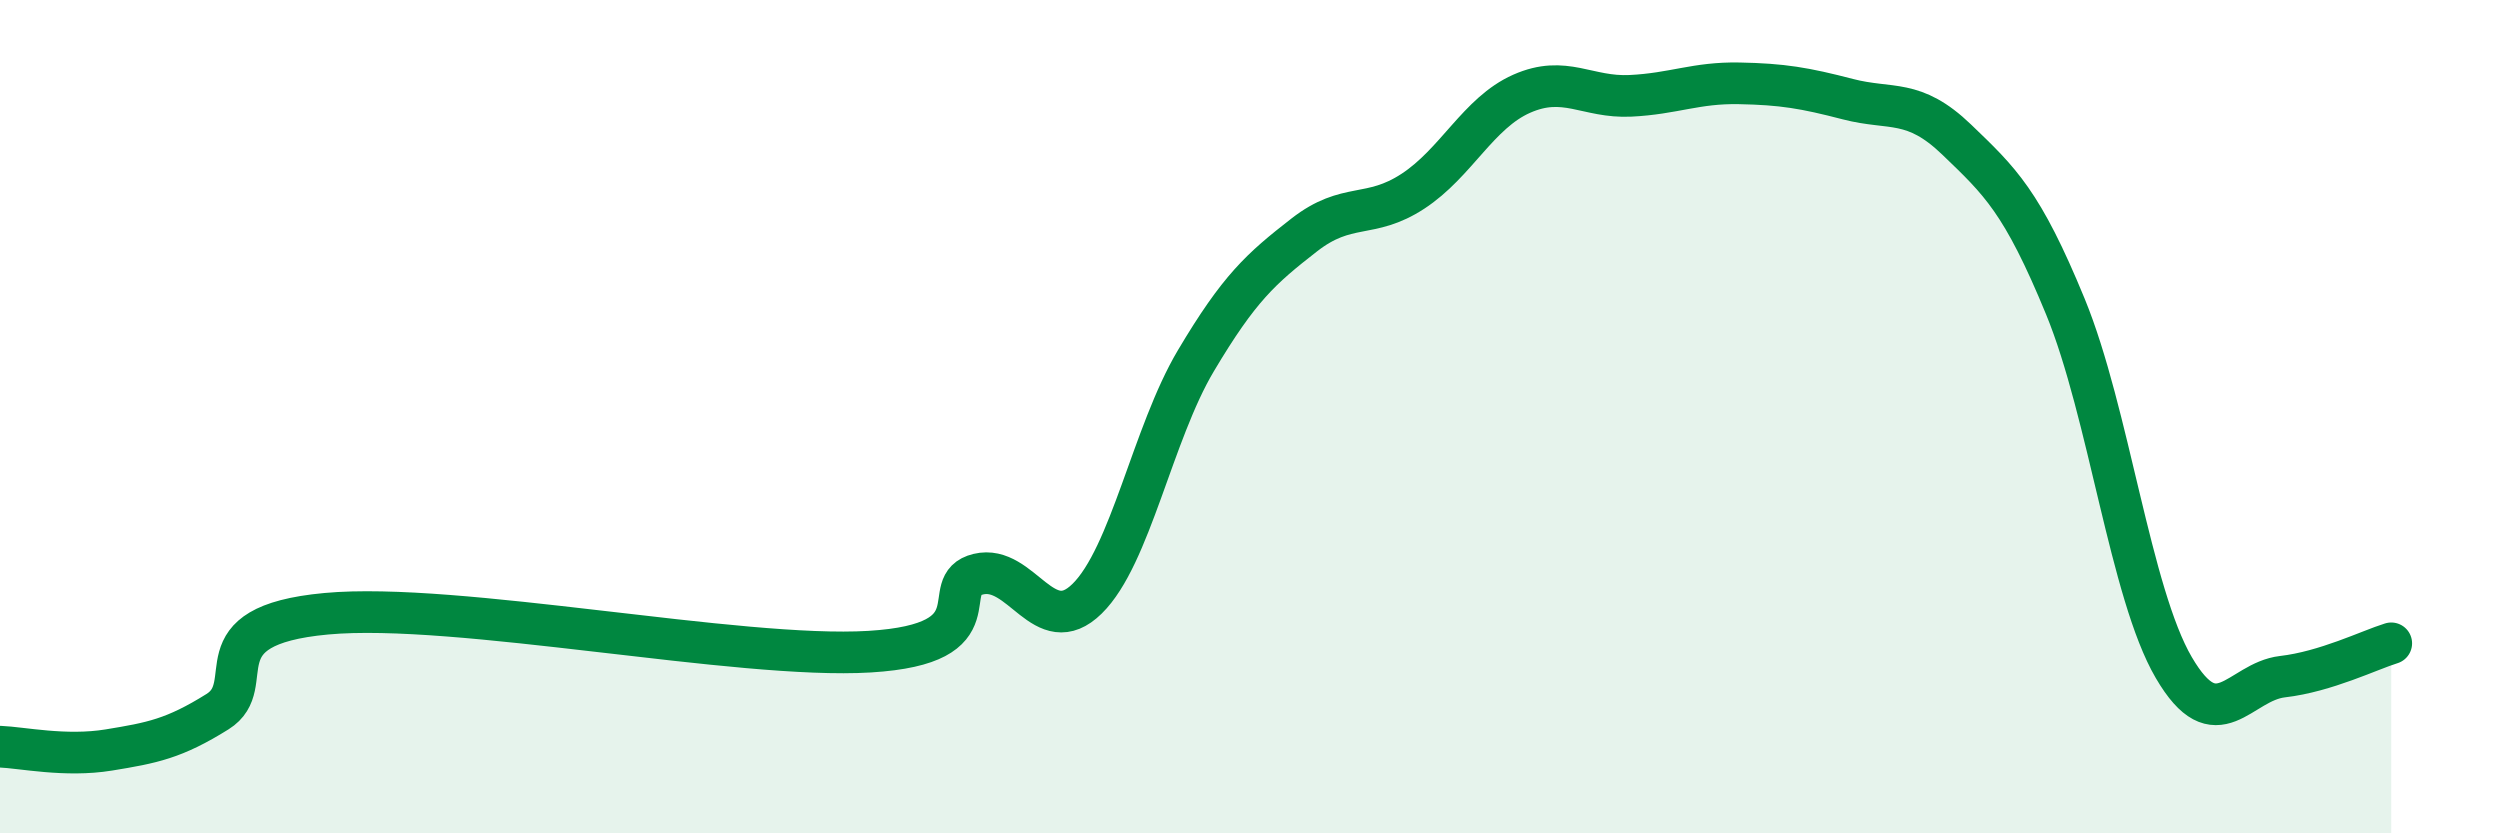
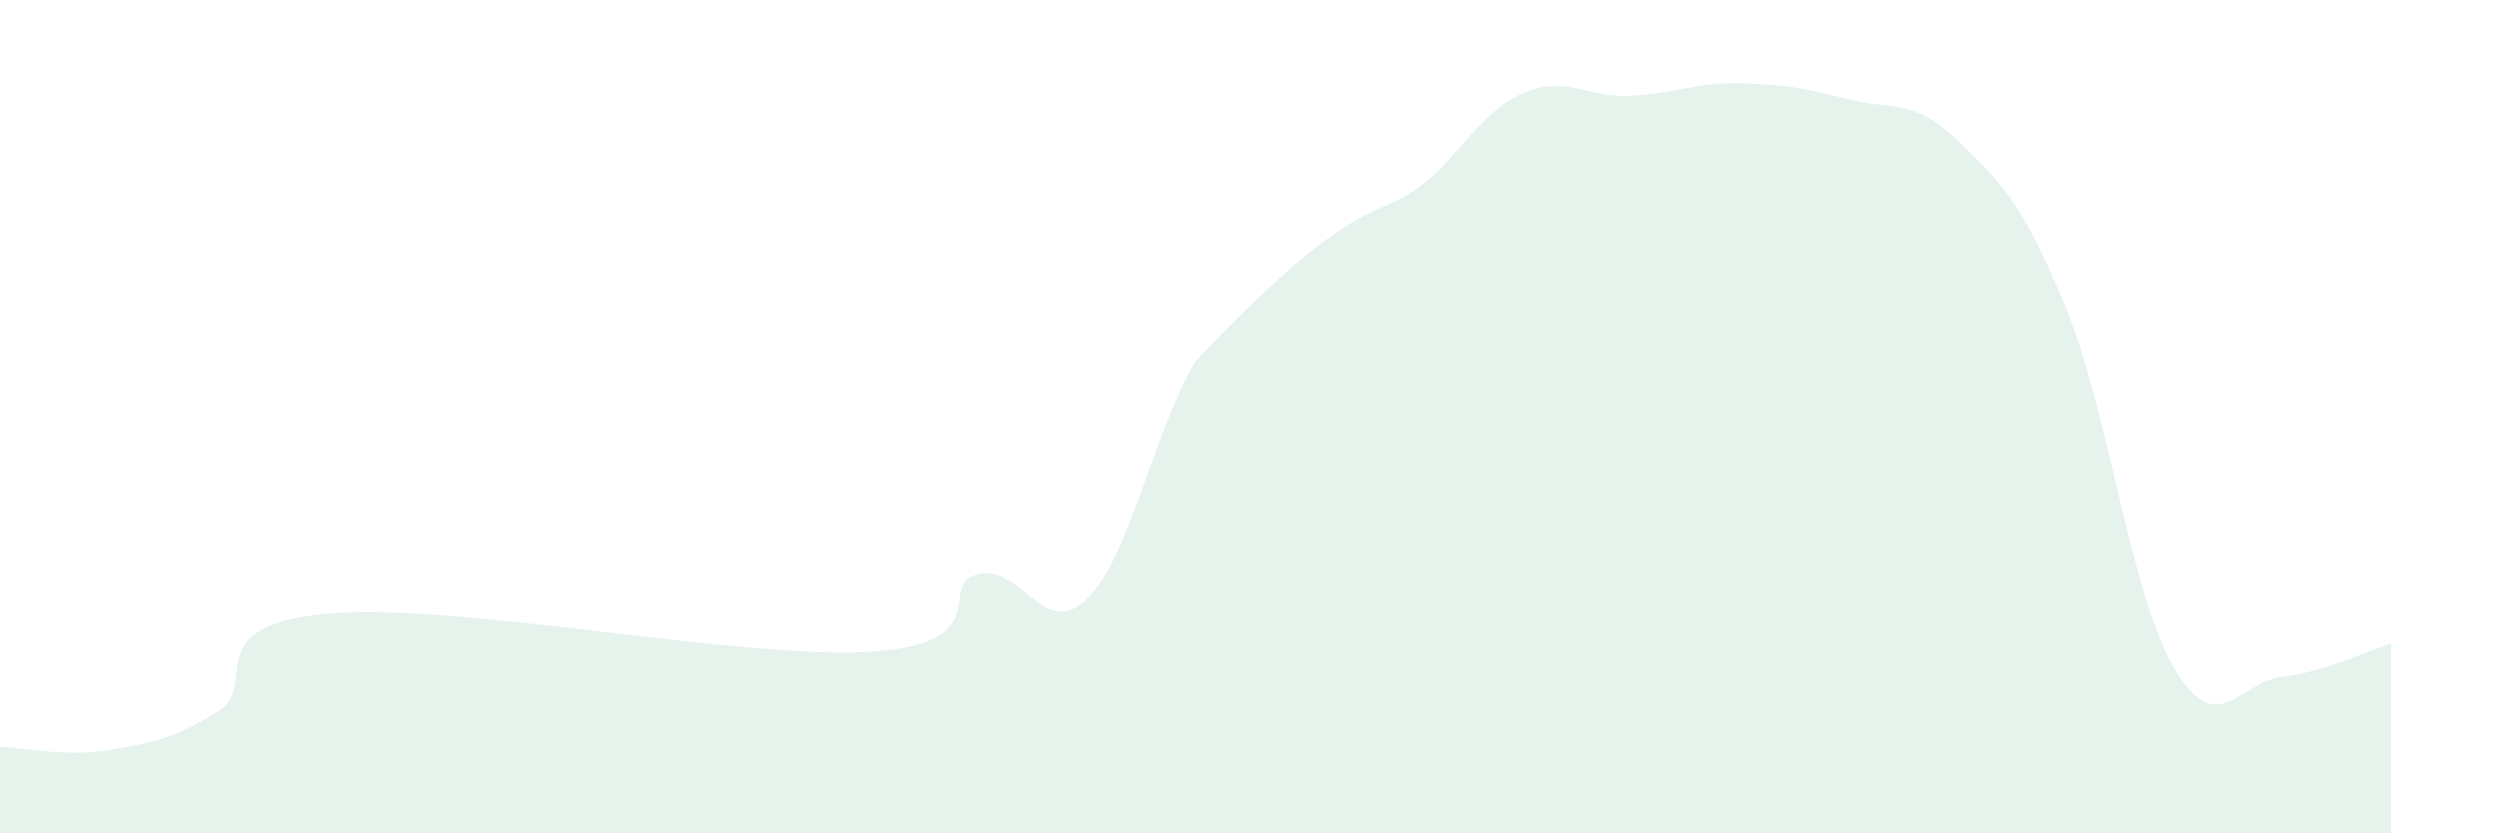
<svg xmlns="http://www.w3.org/2000/svg" width="60" height="20" viewBox="0 0 60 20">
-   <path d="M 0,17.92 C 0.52,17.94 1.57,18.17 2.61,18 C 3.65,17.83 4.18,17.73 5.22,17.08 C 6.26,16.43 4.7,15.02 7.83,14.73 C 10.96,14.44 17.74,15.83 20.87,15.64 C 24,15.45 22.44,14.03 23.48,13.78 C 24.52,13.53 25.05,15.39 26.09,14.37 C 27.13,13.35 27.66,10.41 28.7,8.66 C 29.74,6.91 30.26,6.45 31.3,5.64 C 32.34,4.83 32.87,5.27 33.91,4.59 C 34.95,3.91 35.48,2.71 36.52,2.25 C 37.56,1.79 38.09,2.35 39.13,2.3 C 40.17,2.25 40.7,1.98 41.74,2 C 42.78,2.02 43.31,2.11 44.35,2.38 C 45.39,2.65 45.92,2.35 46.96,3.35 C 48,4.35 48.53,4.83 49.57,7.36 C 50.61,9.89 51.13,14.24 52.17,16.02 C 53.21,17.8 53.74,16.36 54.78,16.24 C 55.82,16.12 56.87,15.6 57.39,15.44L57.39 20L0 20Z" fill="#008740" opacity="0.1" stroke-linecap="round" stroke-linejoin="round" />
-   <path d="M 0,17.92 C 0.52,17.94 1.57,18.17 2.61,18 C 3.65,17.83 4.18,17.73 5.22,17.08 C 6.26,16.43 4.7,15.02 7.83,14.73 C 10.96,14.44 17.74,15.83 20.87,15.64 C 24,15.45 22.44,14.03 23.48,13.78 C 24.52,13.53 25.05,15.39 26.09,14.37 C 27.13,13.35 27.66,10.41 28.7,8.66 C 29.74,6.91 30.26,6.45 31.3,5.64 C 32.34,4.83 32.87,5.27 33.91,4.59 C 34.95,3.91 35.48,2.71 36.52,2.25 C 37.56,1.79 38.09,2.35 39.13,2.3 C 40.17,2.25 40.7,1.98 41.74,2 C 42.78,2.02 43.31,2.11 44.35,2.38 C 45.39,2.65 45.92,2.35 46.96,3.35 C 48,4.35 48.53,4.83 49.57,7.36 C 50.61,9.89 51.13,14.24 52.17,16.02 C 53.21,17.8 53.74,16.36 54.78,16.24 C 55.82,16.12 56.87,15.6 57.39,15.44" stroke="#008740" stroke-width="1" fill="none" stroke-linecap="round" stroke-linejoin="round" />
+   <path d="M 0,17.92 C 0.52,17.94 1.57,18.17 2.61,18 C 3.65,17.83 4.18,17.73 5.22,17.08 C 6.26,16.43 4.7,15.02 7.83,14.73 C 10.96,14.44 17.74,15.83 20.87,15.64 C 24,15.45 22.44,14.03 23.48,13.78 C 24.52,13.53 25.05,15.39 26.09,14.37 C 27.13,13.35 27.66,10.41 28.7,8.66 C 32.34,4.83 32.87,5.27 33.91,4.59 C 34.95,3.91 35.48,2.71 36.52,2.25 C 37.56,1.79 38.09,2.35 39.13,2.3 C 40.17,2.25 40.7,1.98 41.74,2 C 42.78,2.02 43.31,2.11 44.35,2.38 C 45.39,2.65 45.92,2.35 46.96,3.35 C 48,4.35 48.53,4.83 49.57,7.36 C 50.61,9.89 51.13,14.24 52.17,16.02 C 53.21,17.8 53.74,16.36 54.78,16.24 C 55.82,16.12 56.87,15.6 57.39,15.44L57.39 20L0 20Z" fill="#008740" opacity="0.1" stroke-linecap="round" stroke-linejoin="round" />
</svg>